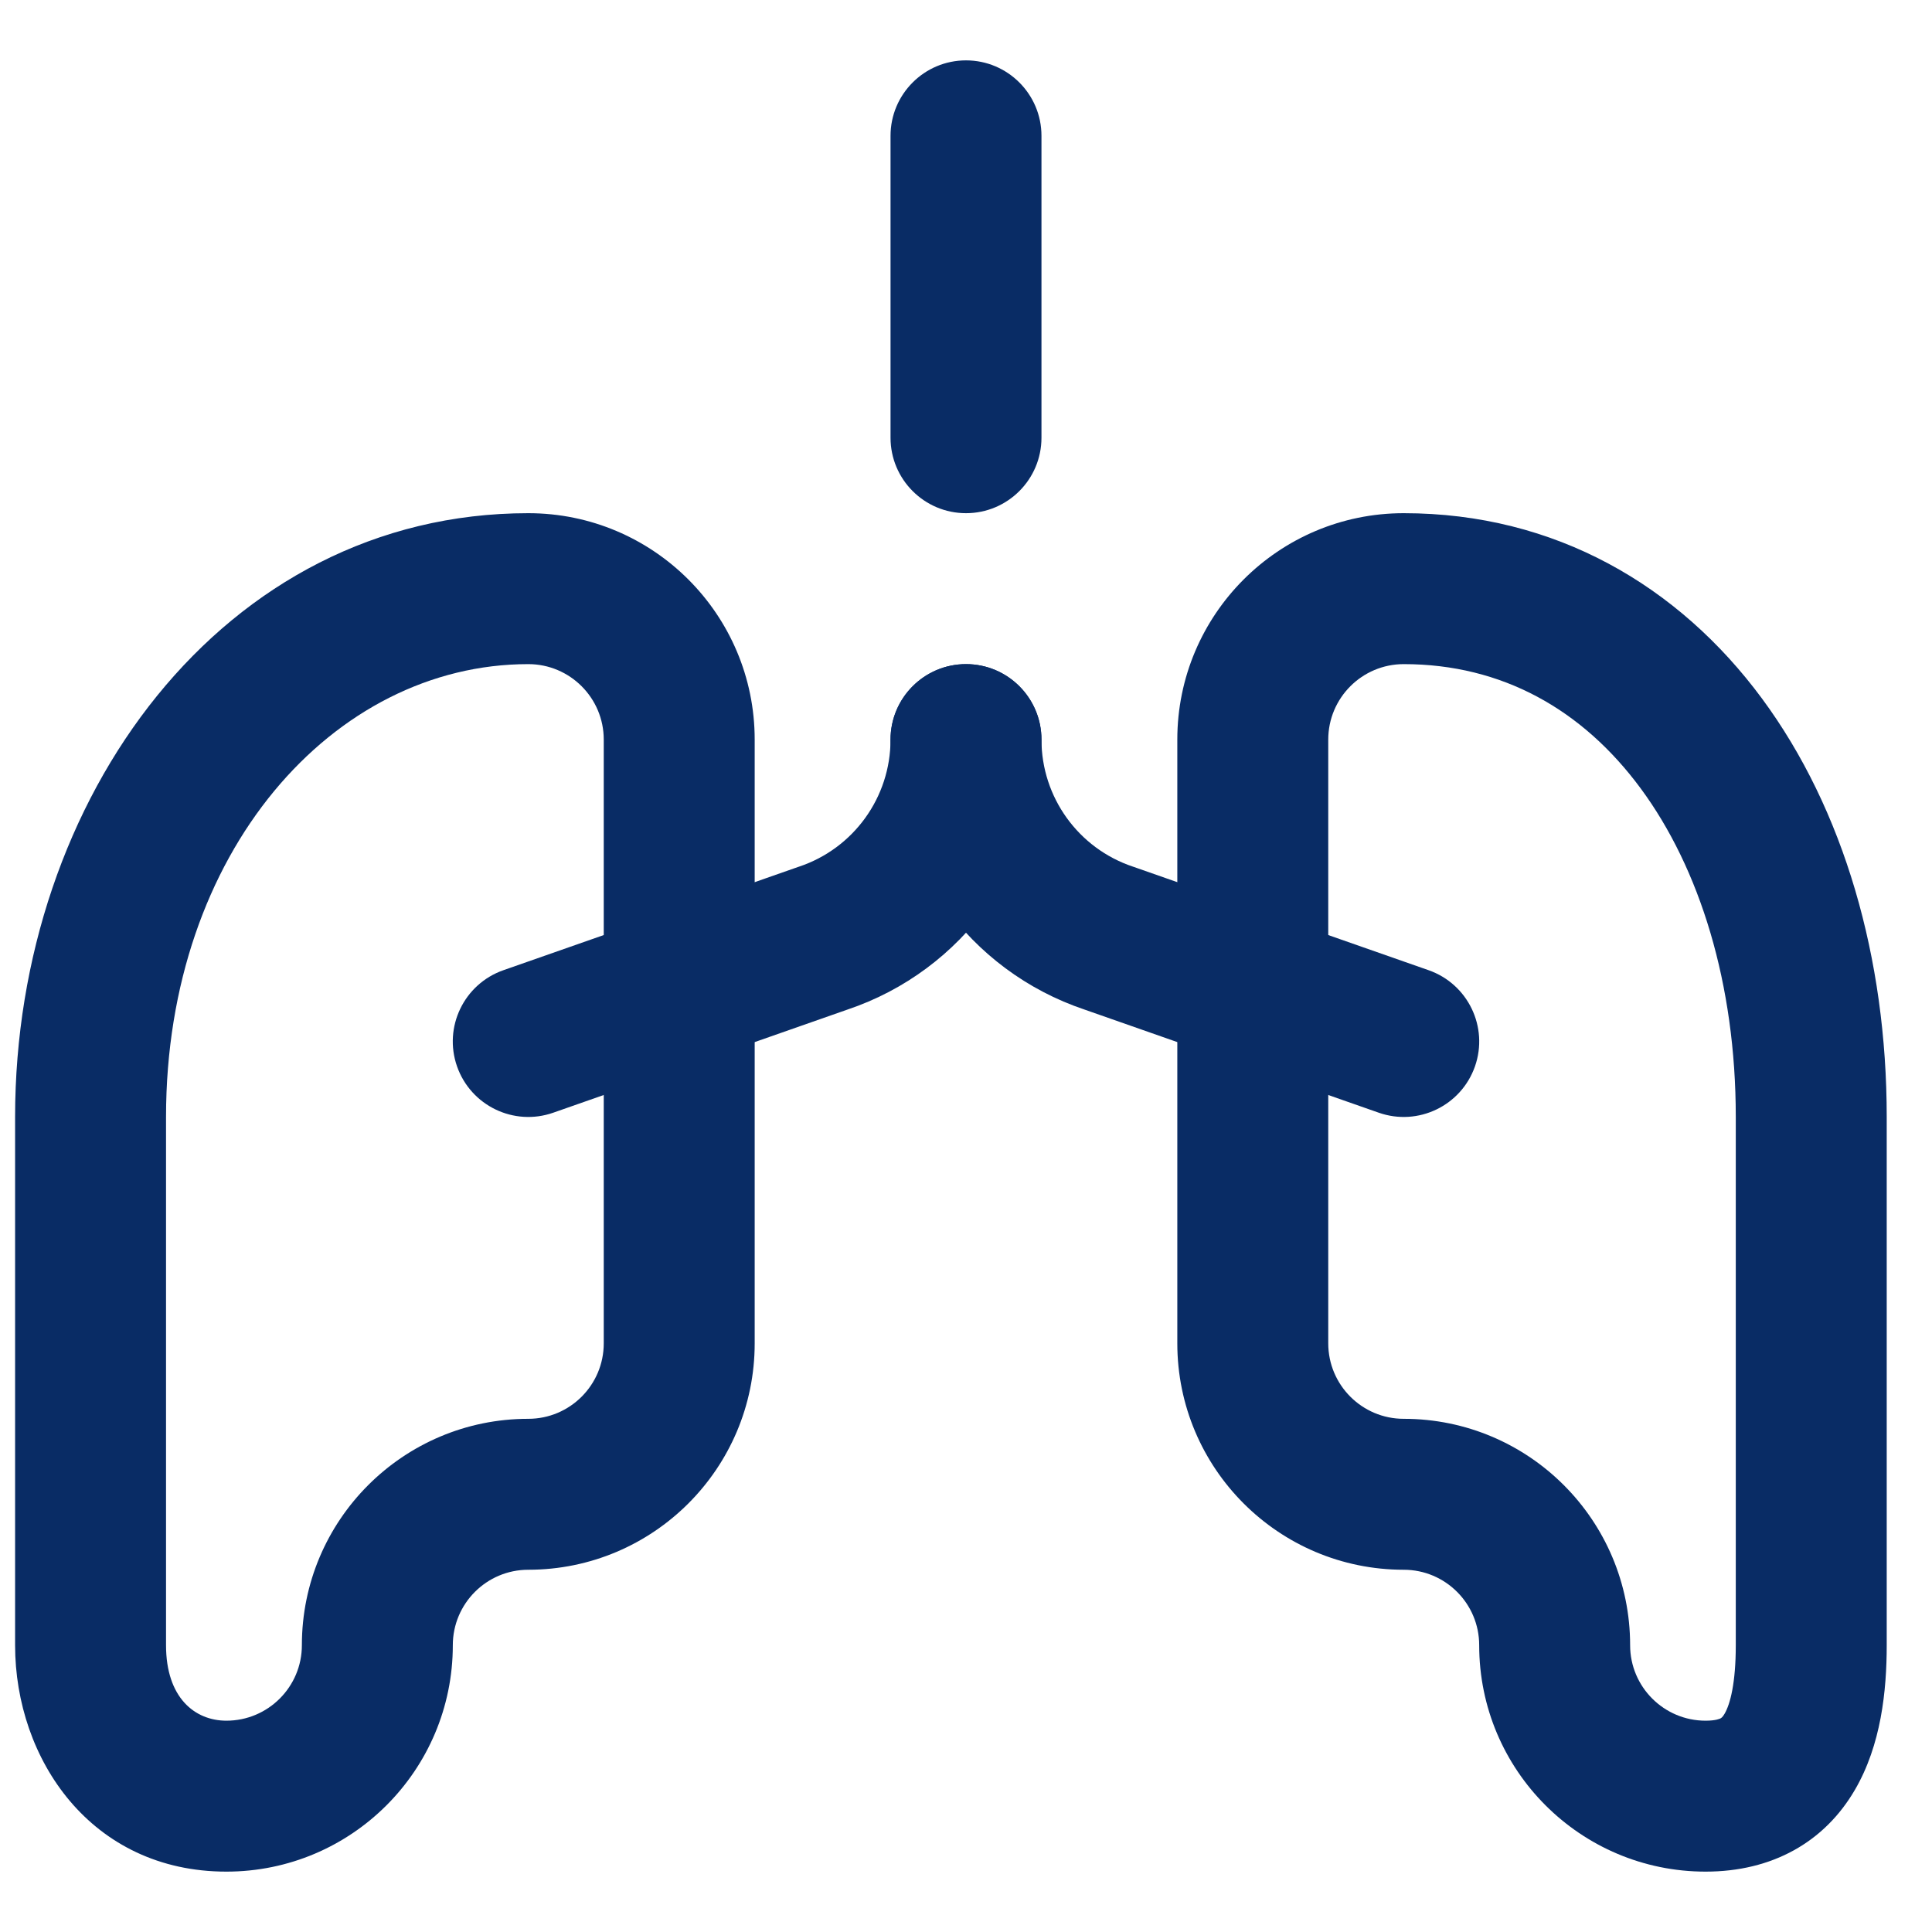
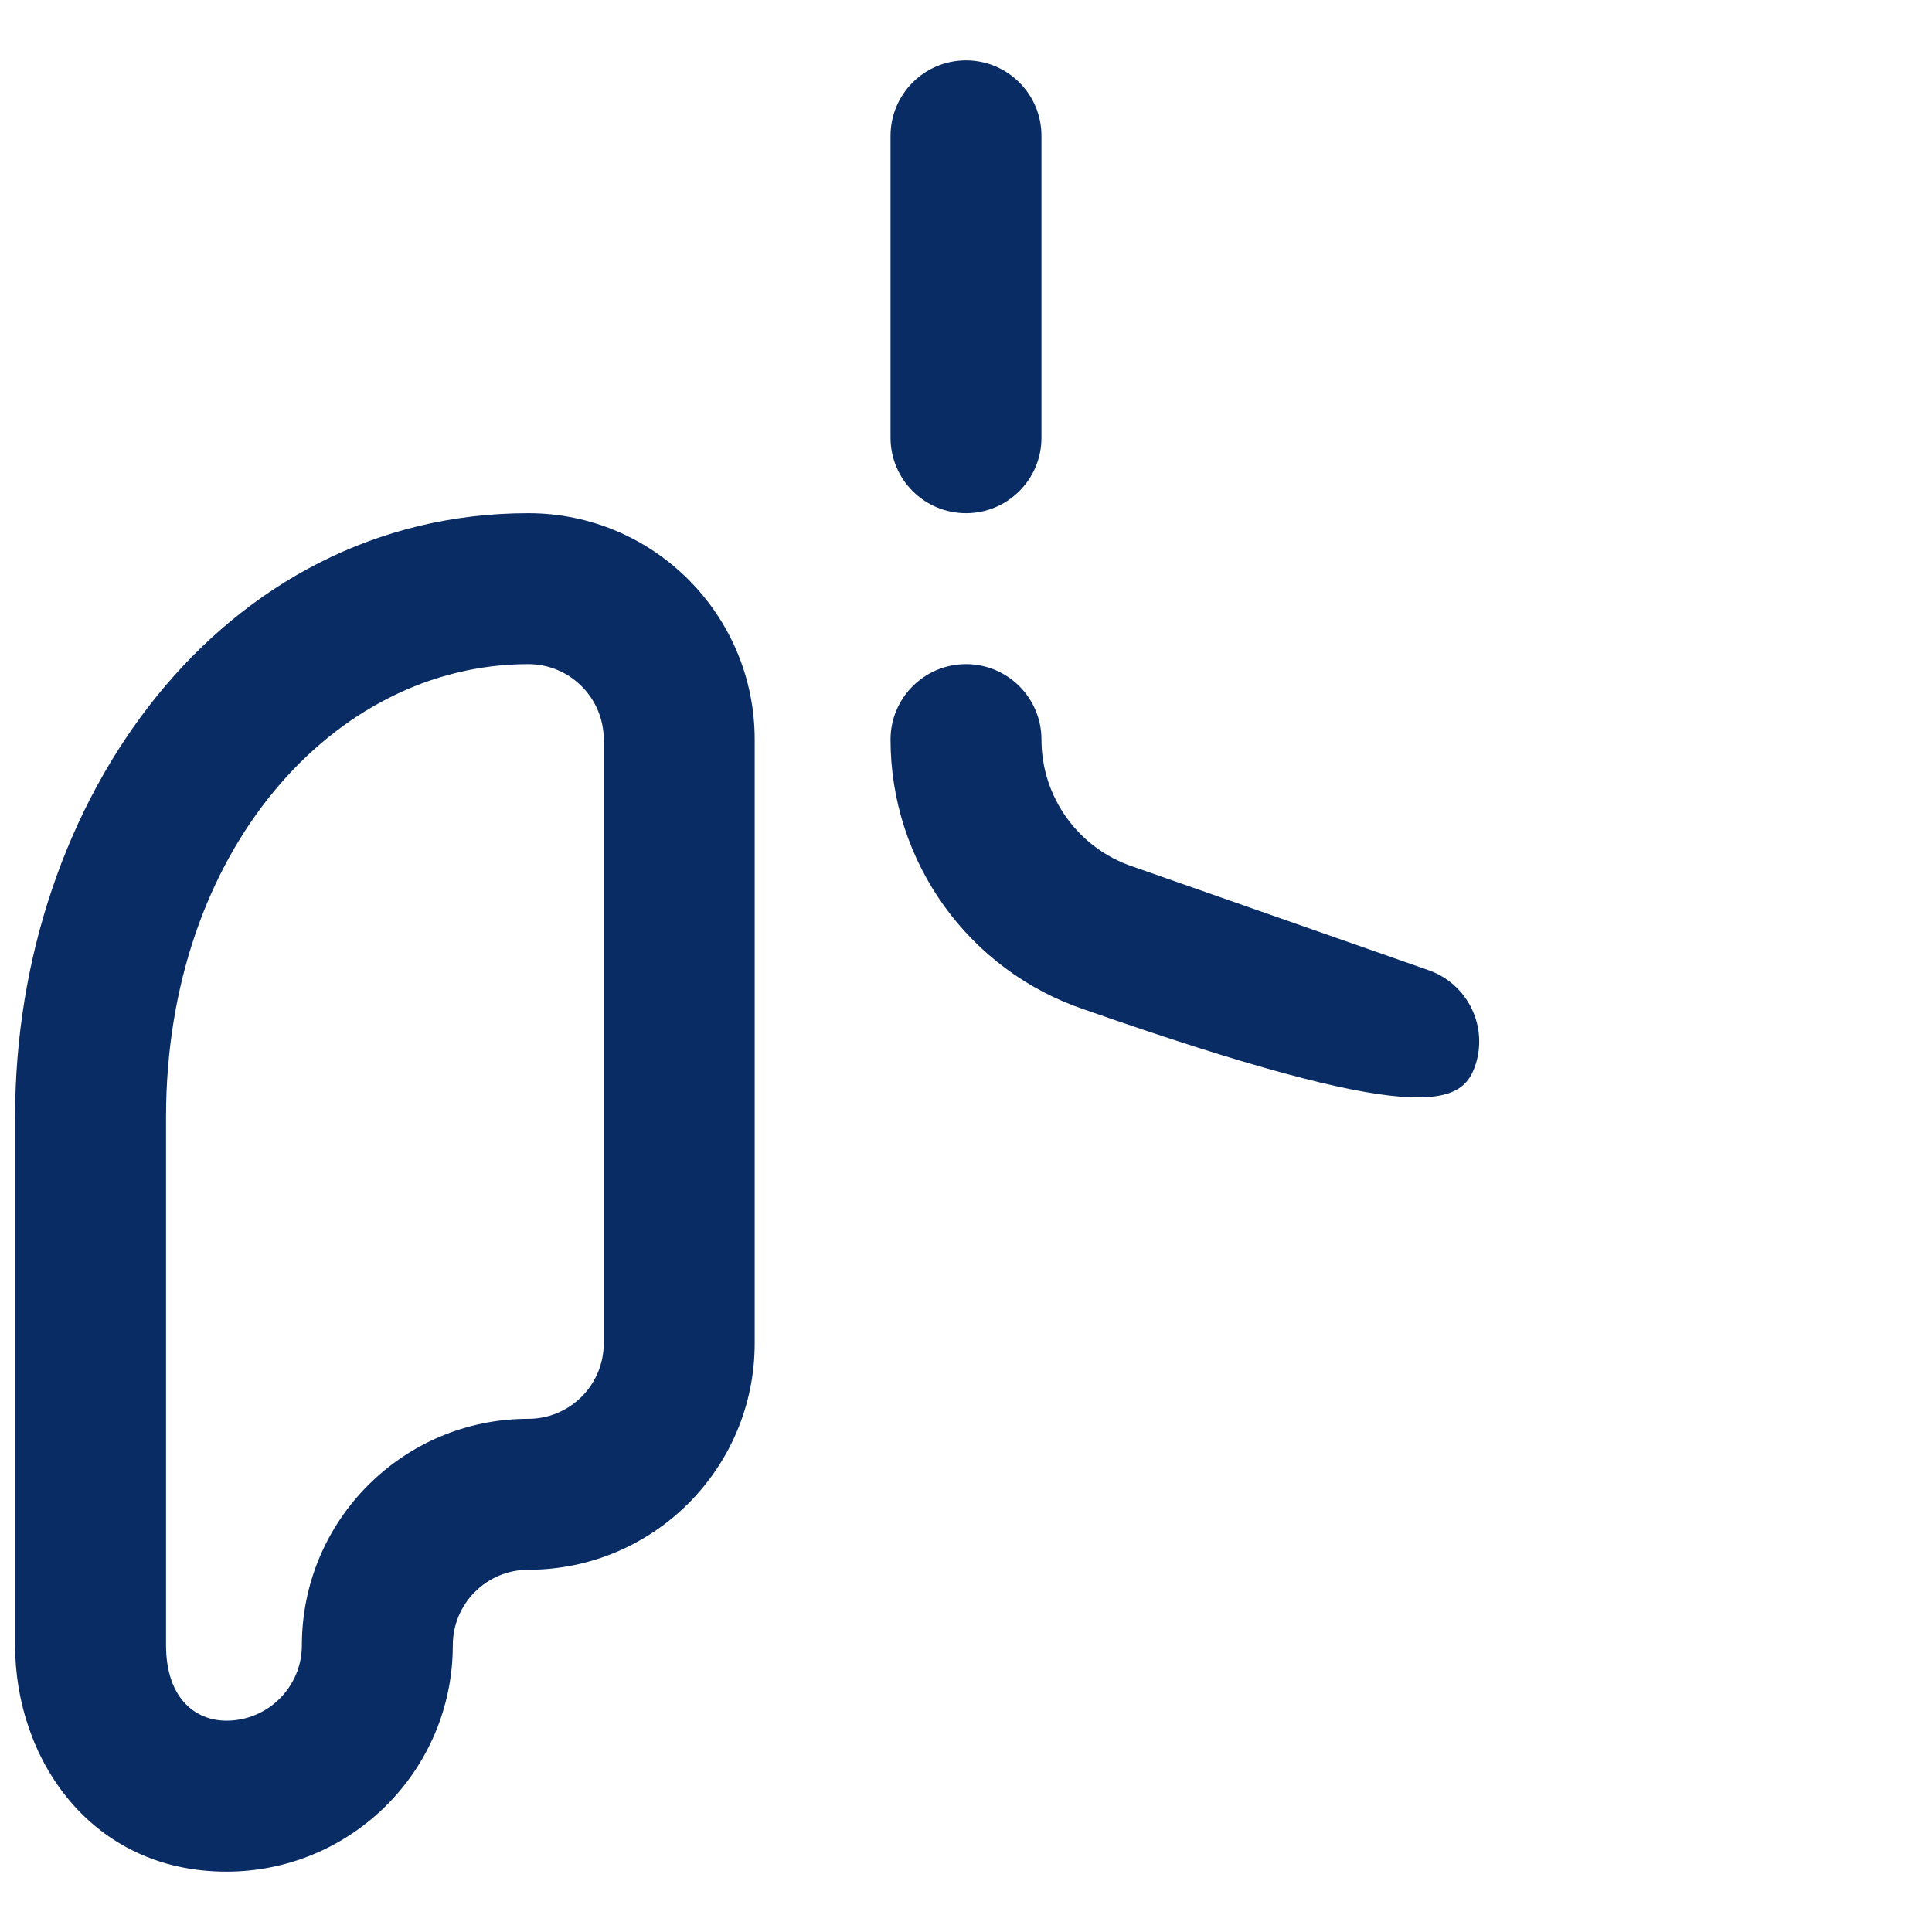
<svg xmlns="http://www.w3.org/2000/svg" width="32" height="32" viewBox="0 0 32 32" fill="none">
  <path fill-rule="evenodd" clip-rule="evenodd" d="M8.75 11C9.44 11 10 11.56 10 12.25V22.25C10 22.94 9.44 23.5 8.75 23.5C6.679 23.5 5 25.179 5 27.25C5 27.94 4.44 28.5 3.75 28.5C3.228 28.5 2.75 28.121 2.75 27.25V18.5C2.75 14.111 5.522 11 8.75 11ZM12.5 12.25C12.5 10.179 10.821 8.5 8.75 8.5C3.694 8.5 0.25 13.224 0.25 18.5V27.25C0.25 29.14 1.511 31 3.75 31C5.821 31 7.5 29.321 7.5 27.25C7.5 26.56 8.06 26 8.75 26C10.821 26 12.5 24.321 12.5 22.25V12.25Z" fill="#092C65" />
-   <path fill-rule="evenodd" clip-rule="evenodd" d="M16 11C15.31 11 14.75 11.56 14.75 12.25C14.75 13.205 14.139 14.053 13.233 14.355L13.215 14.361L8.337 16.07C7.685 16.299 7.342 17.012 7.57 17.663C7.799 18.315 8.512 18.658 9.163 18.43L14.033 16.723C15.955 16.078 17.25 14.278 17.25 12.25C17.25 11.56 16.69 11 16 11Z" fill="#092C65" />
-   <path fill-rule="evenodd" clip-rule="evenodd" d="M29.184 11.57C27.806 9.705 25.762 8.5 23.25 8.5C21.179 8.5 19.5 10.179 19.5 12.25V22.25C19.5 24.321 21.179 26 23.25 26C23.94 26 24.5 26.56 24.5 27.25C24.5 29.321 26.179 31 28.25 31C29.354 31 30.218 30.51 30.721 29.649C31.157 28.905 31.25 28.006 31.25 27.25V18.5C31.25 15.873 30.543 13.41 29.184 11.57ZM27.173 13.056C28.153 14.382 28.75 16.294 28.75 18.5V27.25C28.75 27.875 28.658 28.226 28.564 28.386C28.531 28.443 28.509 28.455 28.501 28.459L28.501 28.46C28.49 28.466 28.424 28.5 28.25 28.5C27.56 28.5 27 27.94 27 27.25C27 25.179 25.321 23.5 23.25 23.5C22.56 23.5 22 22.94 22 22.25V12.25C22 11.56 22.56 11 23.25 11C24.88 11 26.211 11.754 27.173 13.056Z" fill="#092C65" />
-   <path fill-rule="evenodd" clip-rule="evenodd" d="M16 11C15.31 11 14.75 11.56 14.75 12.25C14.75 14.278 16.045 16.078 17.967 16.723L22.837 18.43C23.488 18.658 24.201 18.315 24.43 17.663C24.658 17.012 24.315 16.299 23.663 16.07L18.785 14.361L18.767 14.355C17.861 14.053 17.25 13.205 17.25 12.25C17.25 11.56 16.691 11 16 11Z" fill="#092C65" />
+   <path fill-rule="evenodd" clip-rule="evenodd" d="M16 11C15.31 11 14.75 11.56 14.75 12.25C14.75 14.278 16.045 16.078 17.967 16.723C23.488 18.658 24.201 18.315 24.43 17.663C24.658 17.012 24.315 16.299 23.663 16.07L18.785 14.361L18.767 14.355C17.861 14.053 17.25 13.205 17.25 12.25C17.25 11.56 16.691 11 16 11Z" fill="#092C65" />
  <path fill-rule="evenodd" clip-rule="evenodd" d="M16 1C15.31 1 14.75 1.56 14.75 2.25V7.25C14.75 7.94 15.31 8.5 16 8.5C16.69 8.5 17.25 7.94 17.25 7.25V2.25C17.25 1.56 16.69 1 16 1Z" fill="#092C65" />
</svg>